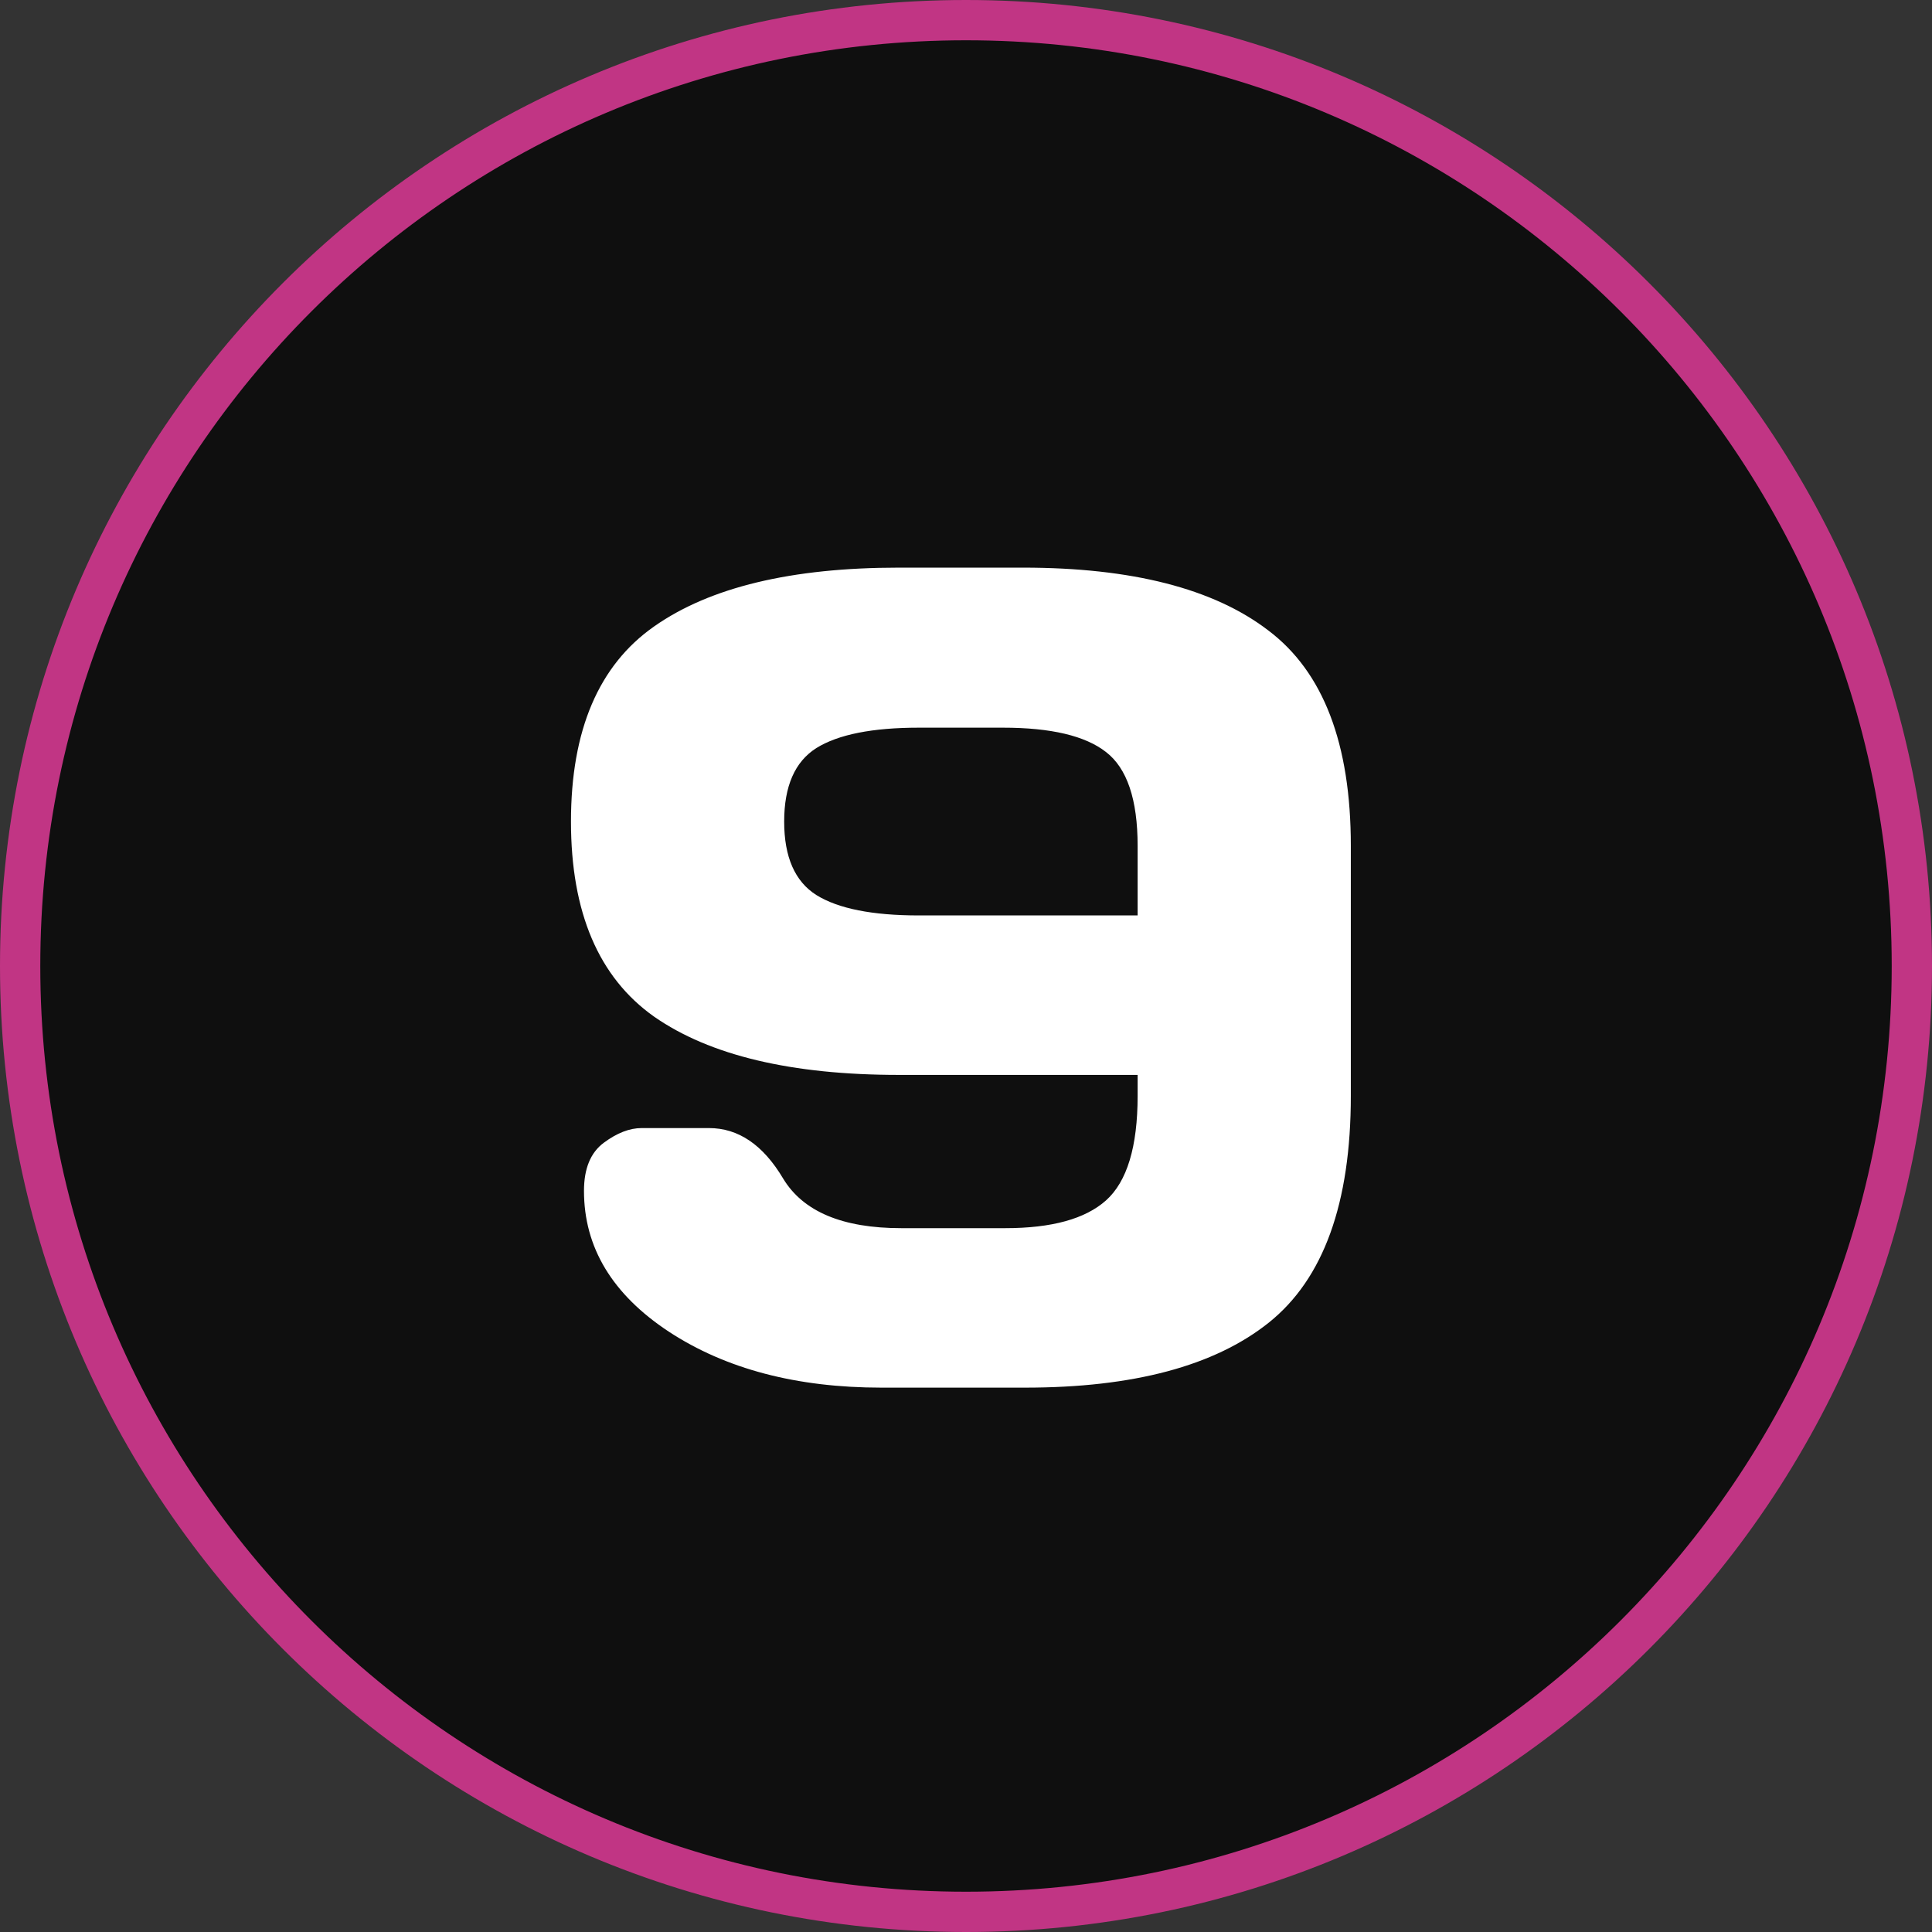
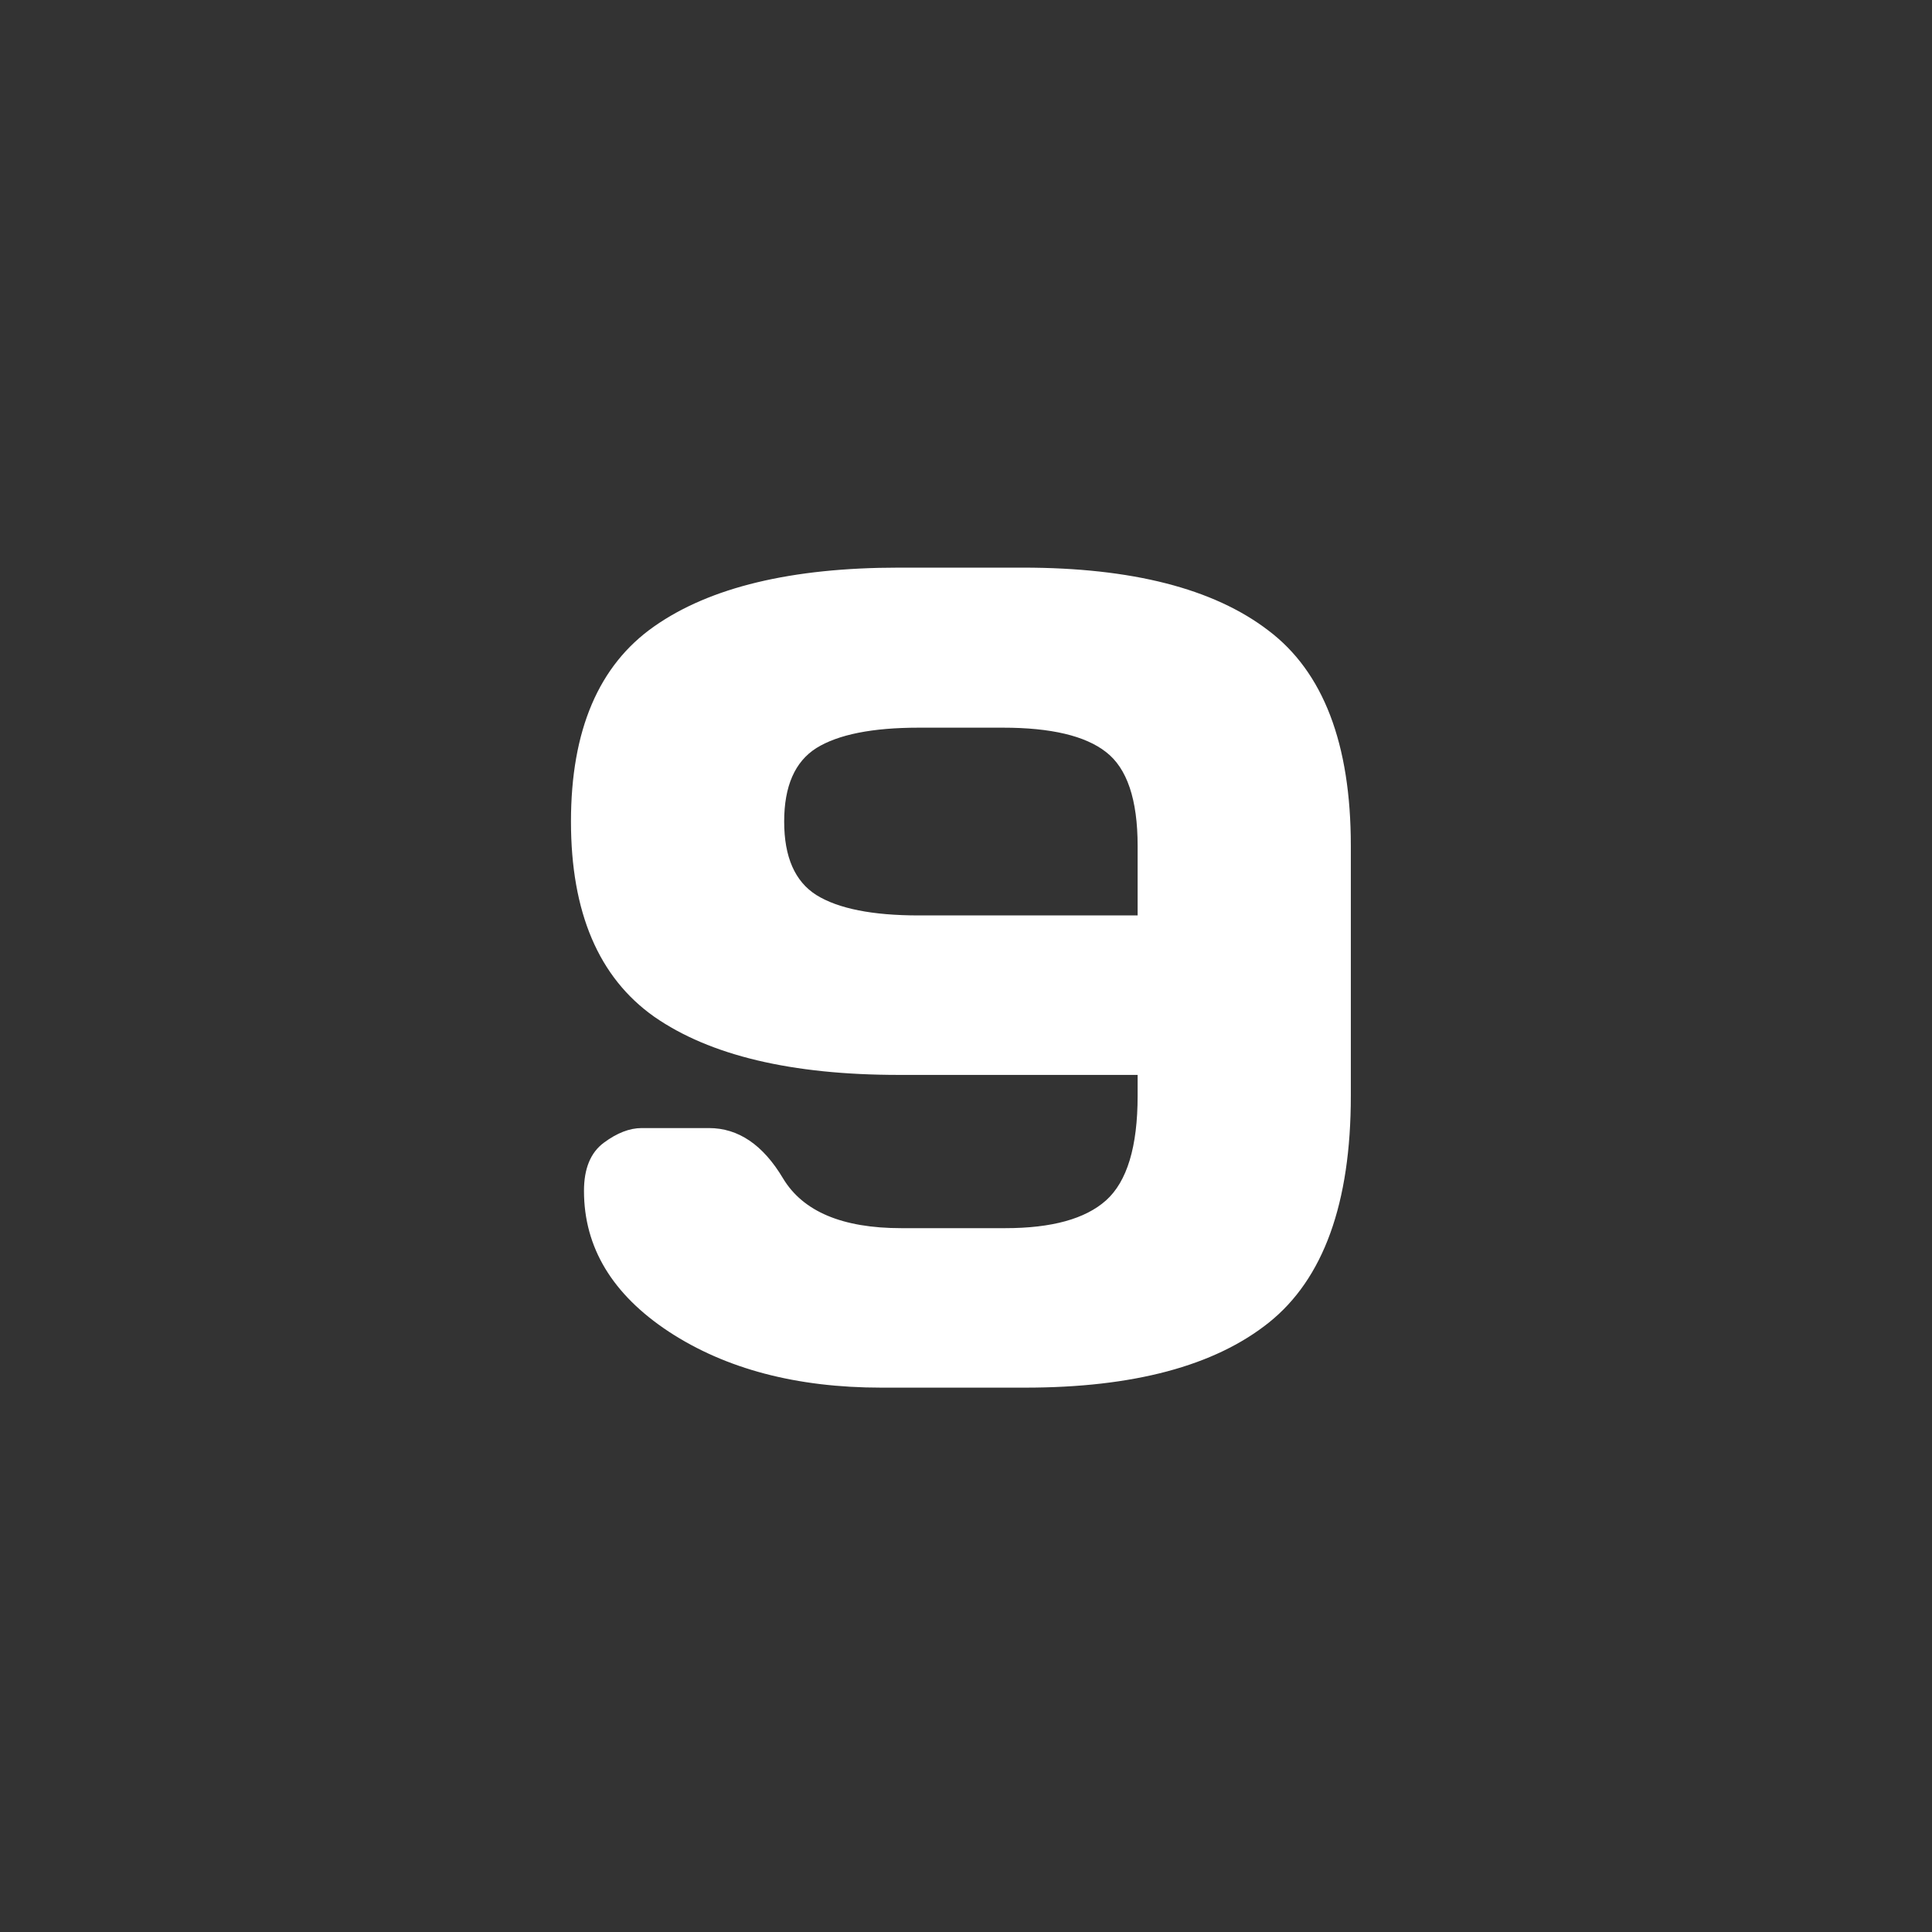
<svg xmlns="http://www.w3.org/2000/svg" width="1151" height="1151" viewBox="0 0 1151 1151" fill="none">
  <rect x="0" y="0" width="1151" height="1151" fill="#333333" stroke="none" />
-   <path d="M1139 575.5C1139 886.712 886.712 1139 575.5 1139C264.288 1139 12 886.712 12 575.5C12 264.288 264.288 12 575.5 12C886.712 12 1139 264.288 1139 575.5Z" fill="#0F0F0F" stroke="#C13584" stroke-width="24" />
  <path d="M535.57 338.17H609.354C674.267 338.17 723.007 350.636 755.575 375.567C788.368 400.274 804.765 443.062 804.765 503.932V652.848C804.765 716.861 788.48 761.896 755.912 787.95C723.568 813.78 675.165 826.695 610.702 826.695H525.126C474.589 826.695 432.362 815.577 398.446 793.341C364.755 771.104 347.909 743.141 347.909 709.449C347.909 696.197 351.84 686.651 359.701 680.812C367.562 674.972 375.087 672.052 382.274 672.052H422.367C439.887 672.052 454.599 682.047 466.503 702.037C478.407 721.803 501.879 731.686 536.918 731.686H598.91C626.537 731.686 646.527 726.183 658.881 715.177C671.459 703.946 677.748 683.17 677.748 652.848V640.382H535.57C471.557 640.382 422.929 628.814 389.687 605.68C356.669 582.32 340.16 543.575 340.16 489.444C340.16 435.089 356.669 396.344 389.687 373.209C422.929 349.85 471.557 338.17 535.57 338.17ZM547.362 545.372H677.748V503.932C677.748 476.305 671.459 457.662 658.881 448.004C646.527 438.346 626.088 433.517 597.562 433.517H547.362C519.735 433.517 499.408 437.56 486.381 445.646C473.578 453.731 467.177 468.331 467.177 489.444C467.177 510.558 473.578 525.157 486.381 533.243C499.408 541.329 519.735 545.372 547.362 545.372Z" fill="white" />
</svg>